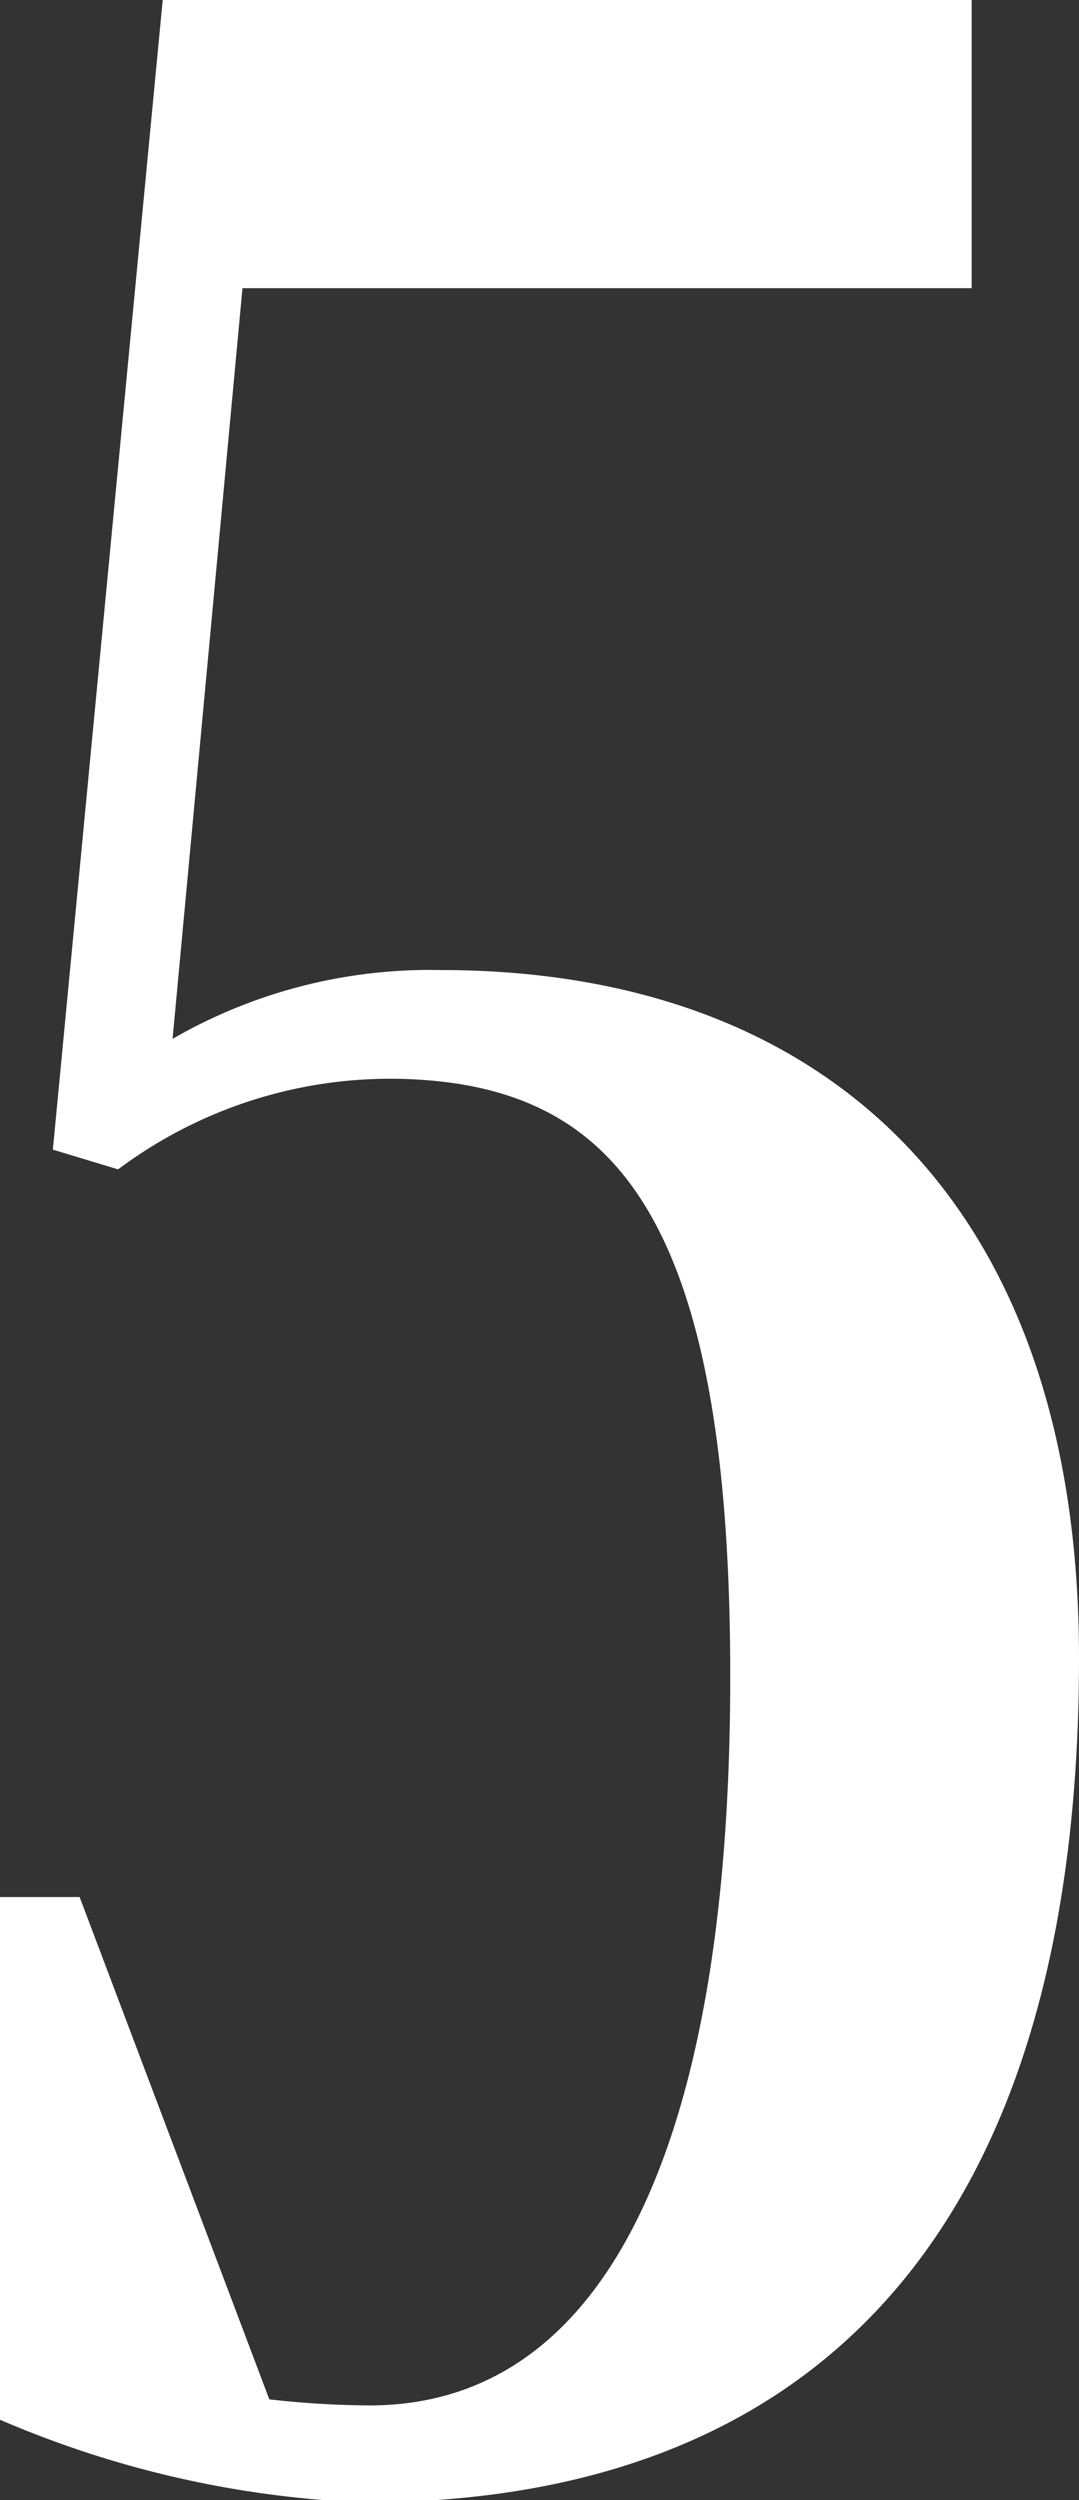
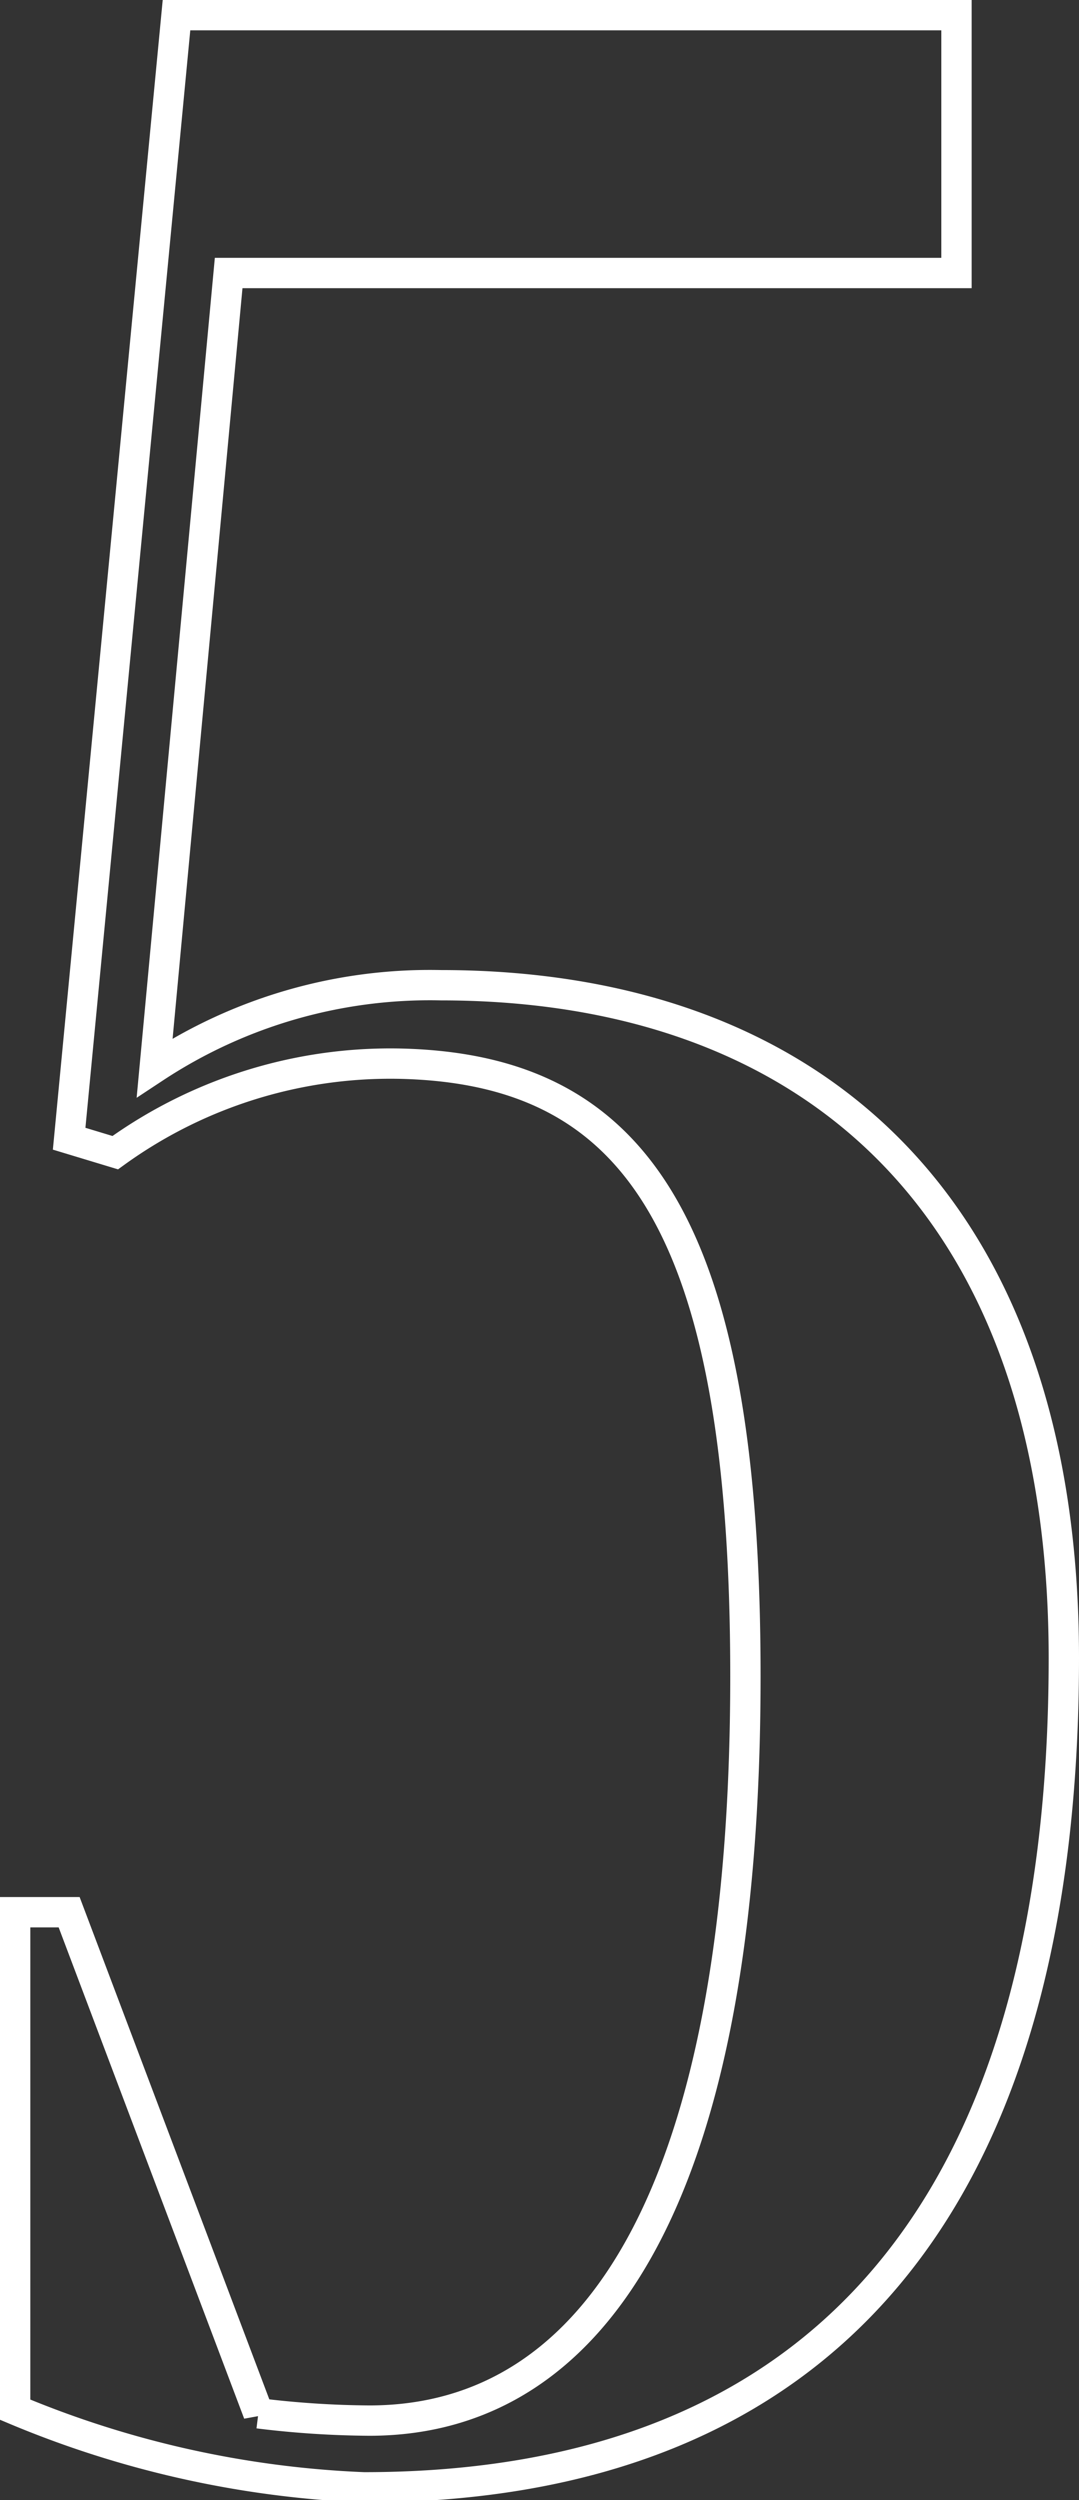
<svg xmlns="http://www.w3.org/2000/svg" viewBox="0 0 17.79 41.21">
  <rect x="0" y="0" width="17.79" height="41.21" fill="#333333" stroke="none" />
  <defs>
    <style>.cls-1{fill:none;stroke:#fff;stroke-width:0.5px;}.cls-2{fill:#fff;}</style>
  </defs>
  <g id="レイヤー_2" data-name="レイヤー 2">
    <g id="レイヤー_1-2" data-name="レイヤー 1">
      <path class="cls-1" d="M17.54,27.33C17.54,36.3,13.59,41,6,41A16.58,16.58,0,0,1,.25,39.72v-8.2h.89l3.12,8.26a15.58,15.58,0,0,0,1.83.12c3.78,0,6.2-3.83,6.2-12.27,0-7.44-1.83-9.92-5.49-10.09A7.74,7.74,0,0,0,1.9,19l-.76-.23L2.91.25H15.77V4.5h-12L2.55,17.6a8.24,8.24,0,0,1,4.72-1.36C13.41,16.24,17.54,19.9,17.54,27.33Z" />
-       <path class="cls-2" d="M17.54,27.33C17.54,36.3,13.59,41,6,41A16.58,16.58,0,0,1,.25,39.72v-8.2h.89l3.12,8.26a15.58,15.58,0,0,0,1.83.12c3.78,0,6.2-3.83,6.2-12.27,0-7.44-1.83-9.92-5.49-10.09A7.74,7.74,0,0,0,1.9,19l-.76-.23L2.91.25H15.77V4.5h-12L2.55,17.6a8.24,8.24,0,0,1,4.72-1.36C13.41,16.24,17.54,19.9,17.54,27.33Z" />
    </g>
  </g>
</svg>